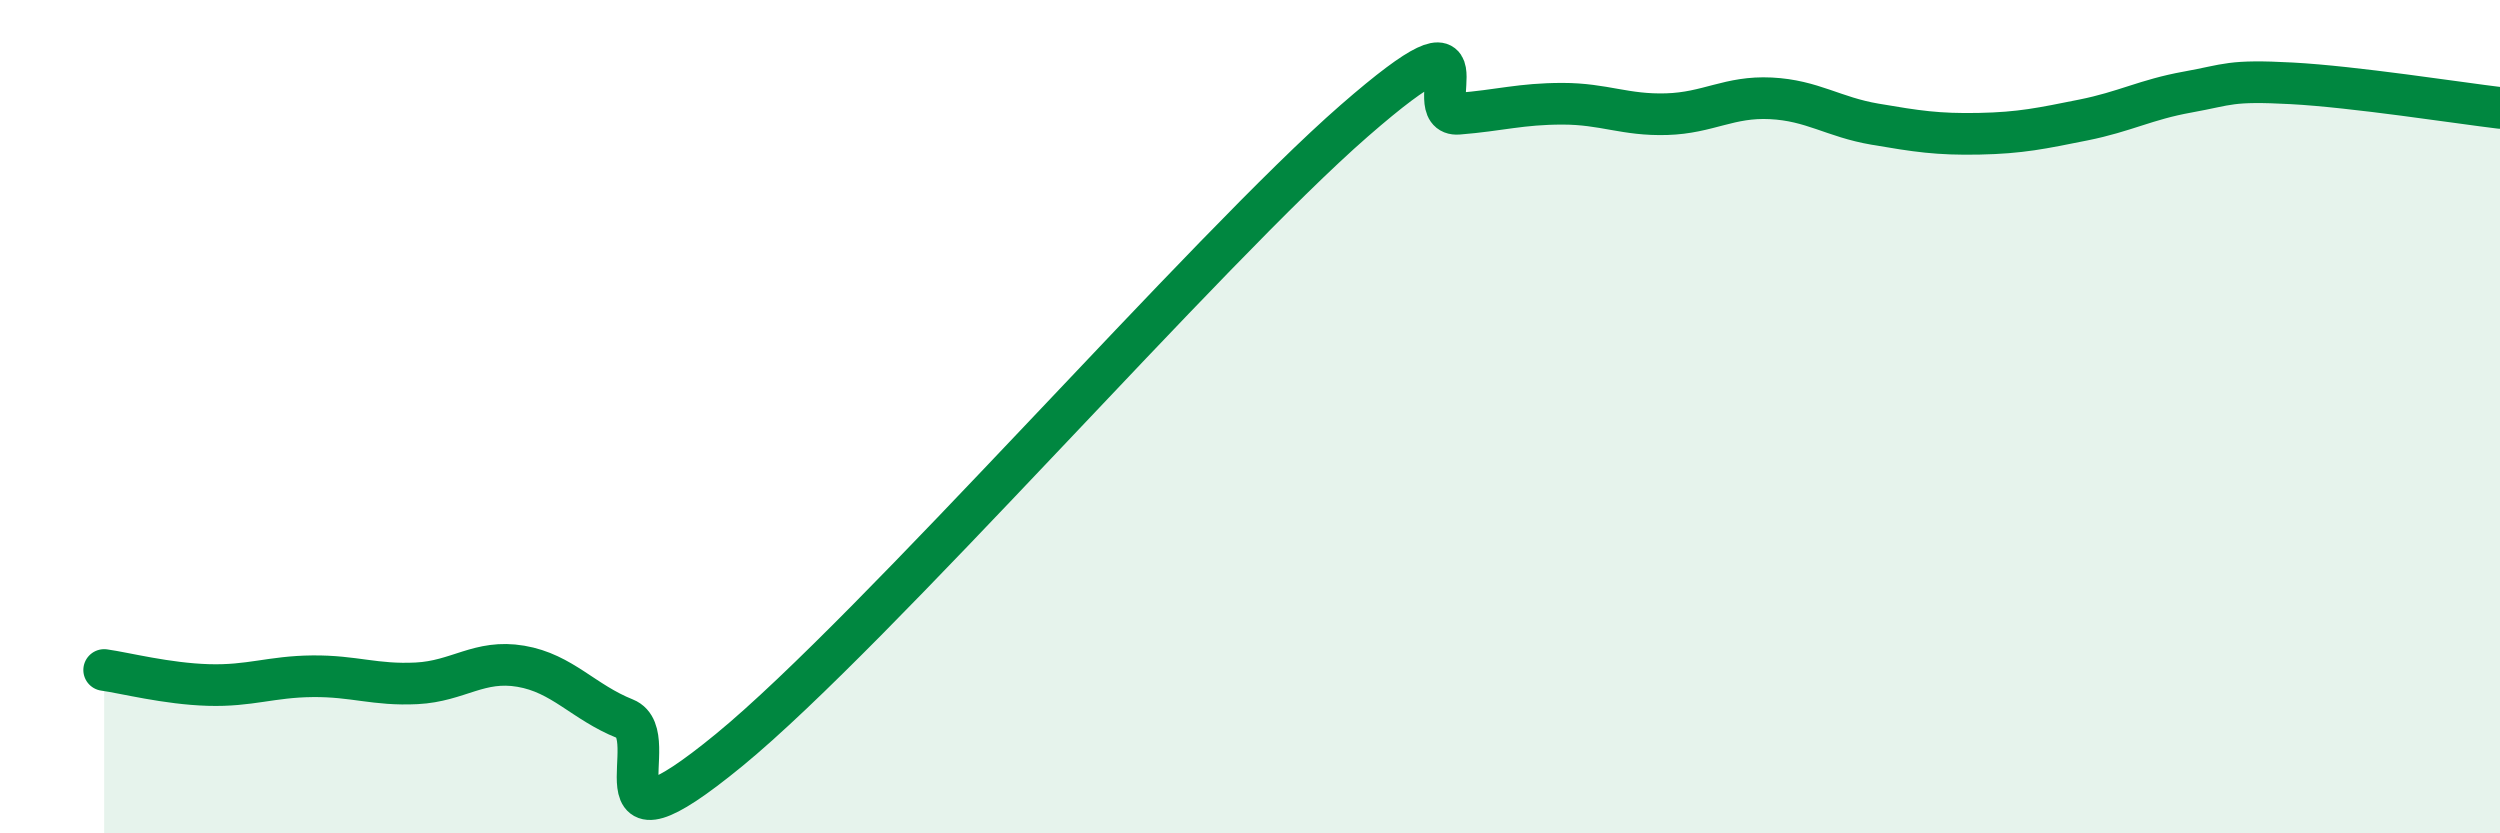
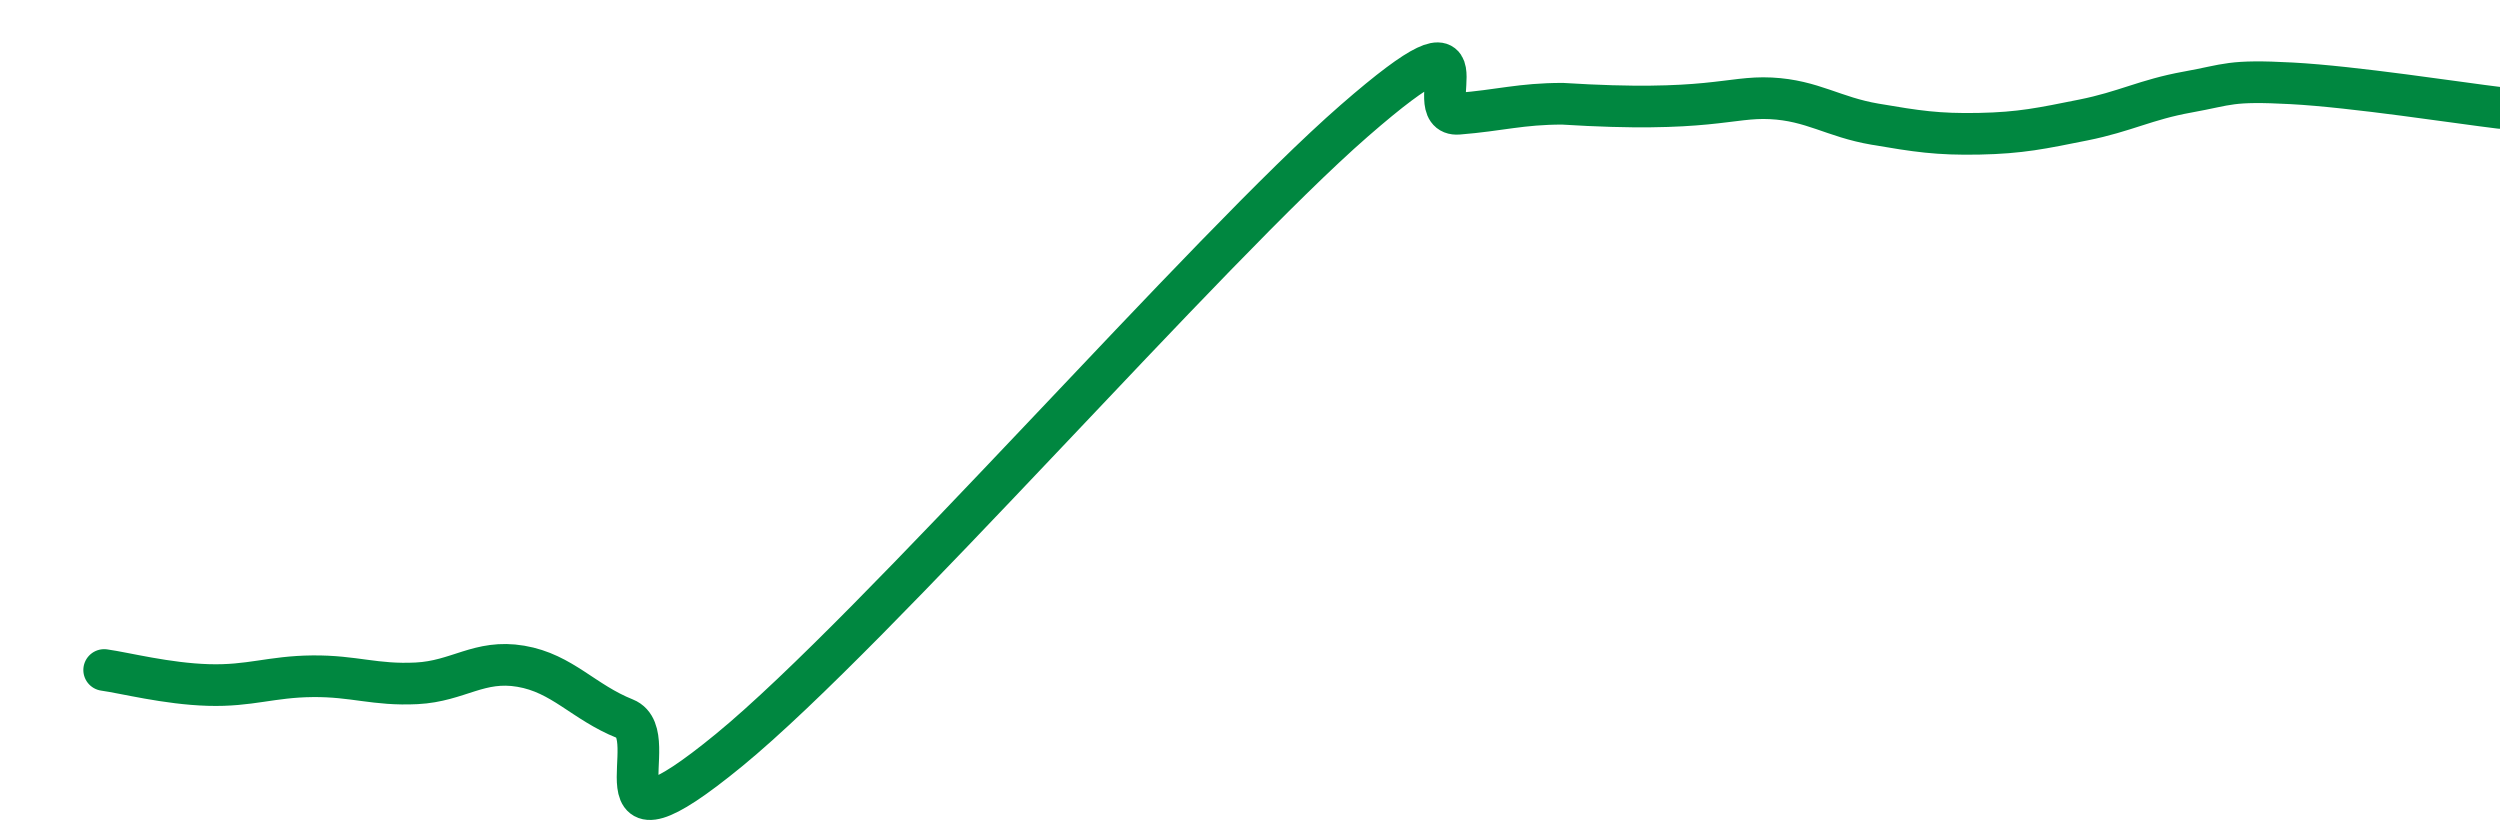
<svg xmlns="http://www.w3.org/2000/svg" width="60" height="20" viewBox="0 0 60 20">
-   <path d="M 2.5,16.08 C 3,16.15 4,16.41 5,16.44 C 6,16.47 6.5,16.24 7.5,16.23 C 8.5,16.22 9,16.45 10,16.4 C 11,16.35 11.5,15.82 12.5,15.99 C 13.5,16.16 14,16.85 15,17.25 C 16,17.65 14,20.87 17.5,18 C 21,15.13 29,5.95 32.5,2.9 C 36,-0.15 34,2.81 35,2.73 C 36,2.65 36.5,2.49 37.5,2.49 C 38.5,2.49 39,2.77 40,2.74 C 41,2.71 41.5,2.31 42.5,2.36 C 43.5,2.41 44,2.81 45,2.98 C 46,3.15 46.5,3.23 47.5,3.21 C 48.5,3.19 49,3.08 50,2.88 C 51,2.68 51.5,2.39 52.5,2.21 C 53.5,2.03 53.5,1.92 55,2 C 56.5,2.08 59,2.47 60,2.59L60 20L2.5 20Z" fill="#008740" opacity="0.1" stroke-linecap="round" stroke-linejoin="round" />
-   <path d="M 2.5,16.08 C 3,16.15 4,16.41 5,16.44 C 6,16.47 6.5,16.24 7.5,16.23 C 8.5,16.22 9,16.45 10,16.4 C 11,16.35 11.5,15.82 12.5,15.99 C 13.5,16.16 14,16.85 15,17.25 C 16,17.65 14,20.87 17.5,18 C 21,15.13 29,5.95 32.5,2.9 C 36,-0.15 34,2.81 35,2.73 C 36,2.65 36.5,2.49 37.5,2.49 C 38.5,2.49 39,2.77 40,2.74 C 41,2.71 41.5,2.31 42.5,2.36 C 43.5,2.41 44,2.81 45,2.98 C 46,3.15 46.5,3.23 47.5,3.21 C 48.5,3.19 49,3.08 50,2.88 C 51,2.68 51.5,2.39 52.5,2.21 C 53.5,2.03 53.5,1.92 55,2 C 56.5,2.08 59,2.47 60,2.59" stroke="#008740" stroke-width="1" fill="none" stroke-linecap="round" stroke-linejoin="round" />
+   <path d="M 2.5,16.08 C 3,16.15 4,16.41 5,16.44 C 6,16.47 6.5,16.24 7.5,16.23 C 8.5,16.22 9,16.45 10,16.4 C 11,16.35 11.5,15.82 12.5,15.99 C 13.5,16.16 14,16.85 15,17.25 C 16,17.65 14,20.87 17.5,18 C 21,15.13 29,5.95 32.5,2.9 C 36,-0.15 34,2.81 35,2.73 C 36,2.65 36.5,2.49 37.5,2.49 C 41,2.71 41.5,2.31 42.5,2.36 C 43.5,2.41 44,2.81 45,2.98 C 46,3.15 46.5,3.23 47.5,3.21 C 48.5,3.19 49,3.08 50,2.88 C 51,2.68 51.5,2.39 52.5,2.21 C 53.5,2.03 53.5,1.92 55,2 C 56.5,2.08 59,2.47 60,2.59" stroke="#008740" stroke-width="1" fill="none" stroke-linecap="round" stroke-linejoin="round" />
</svg>